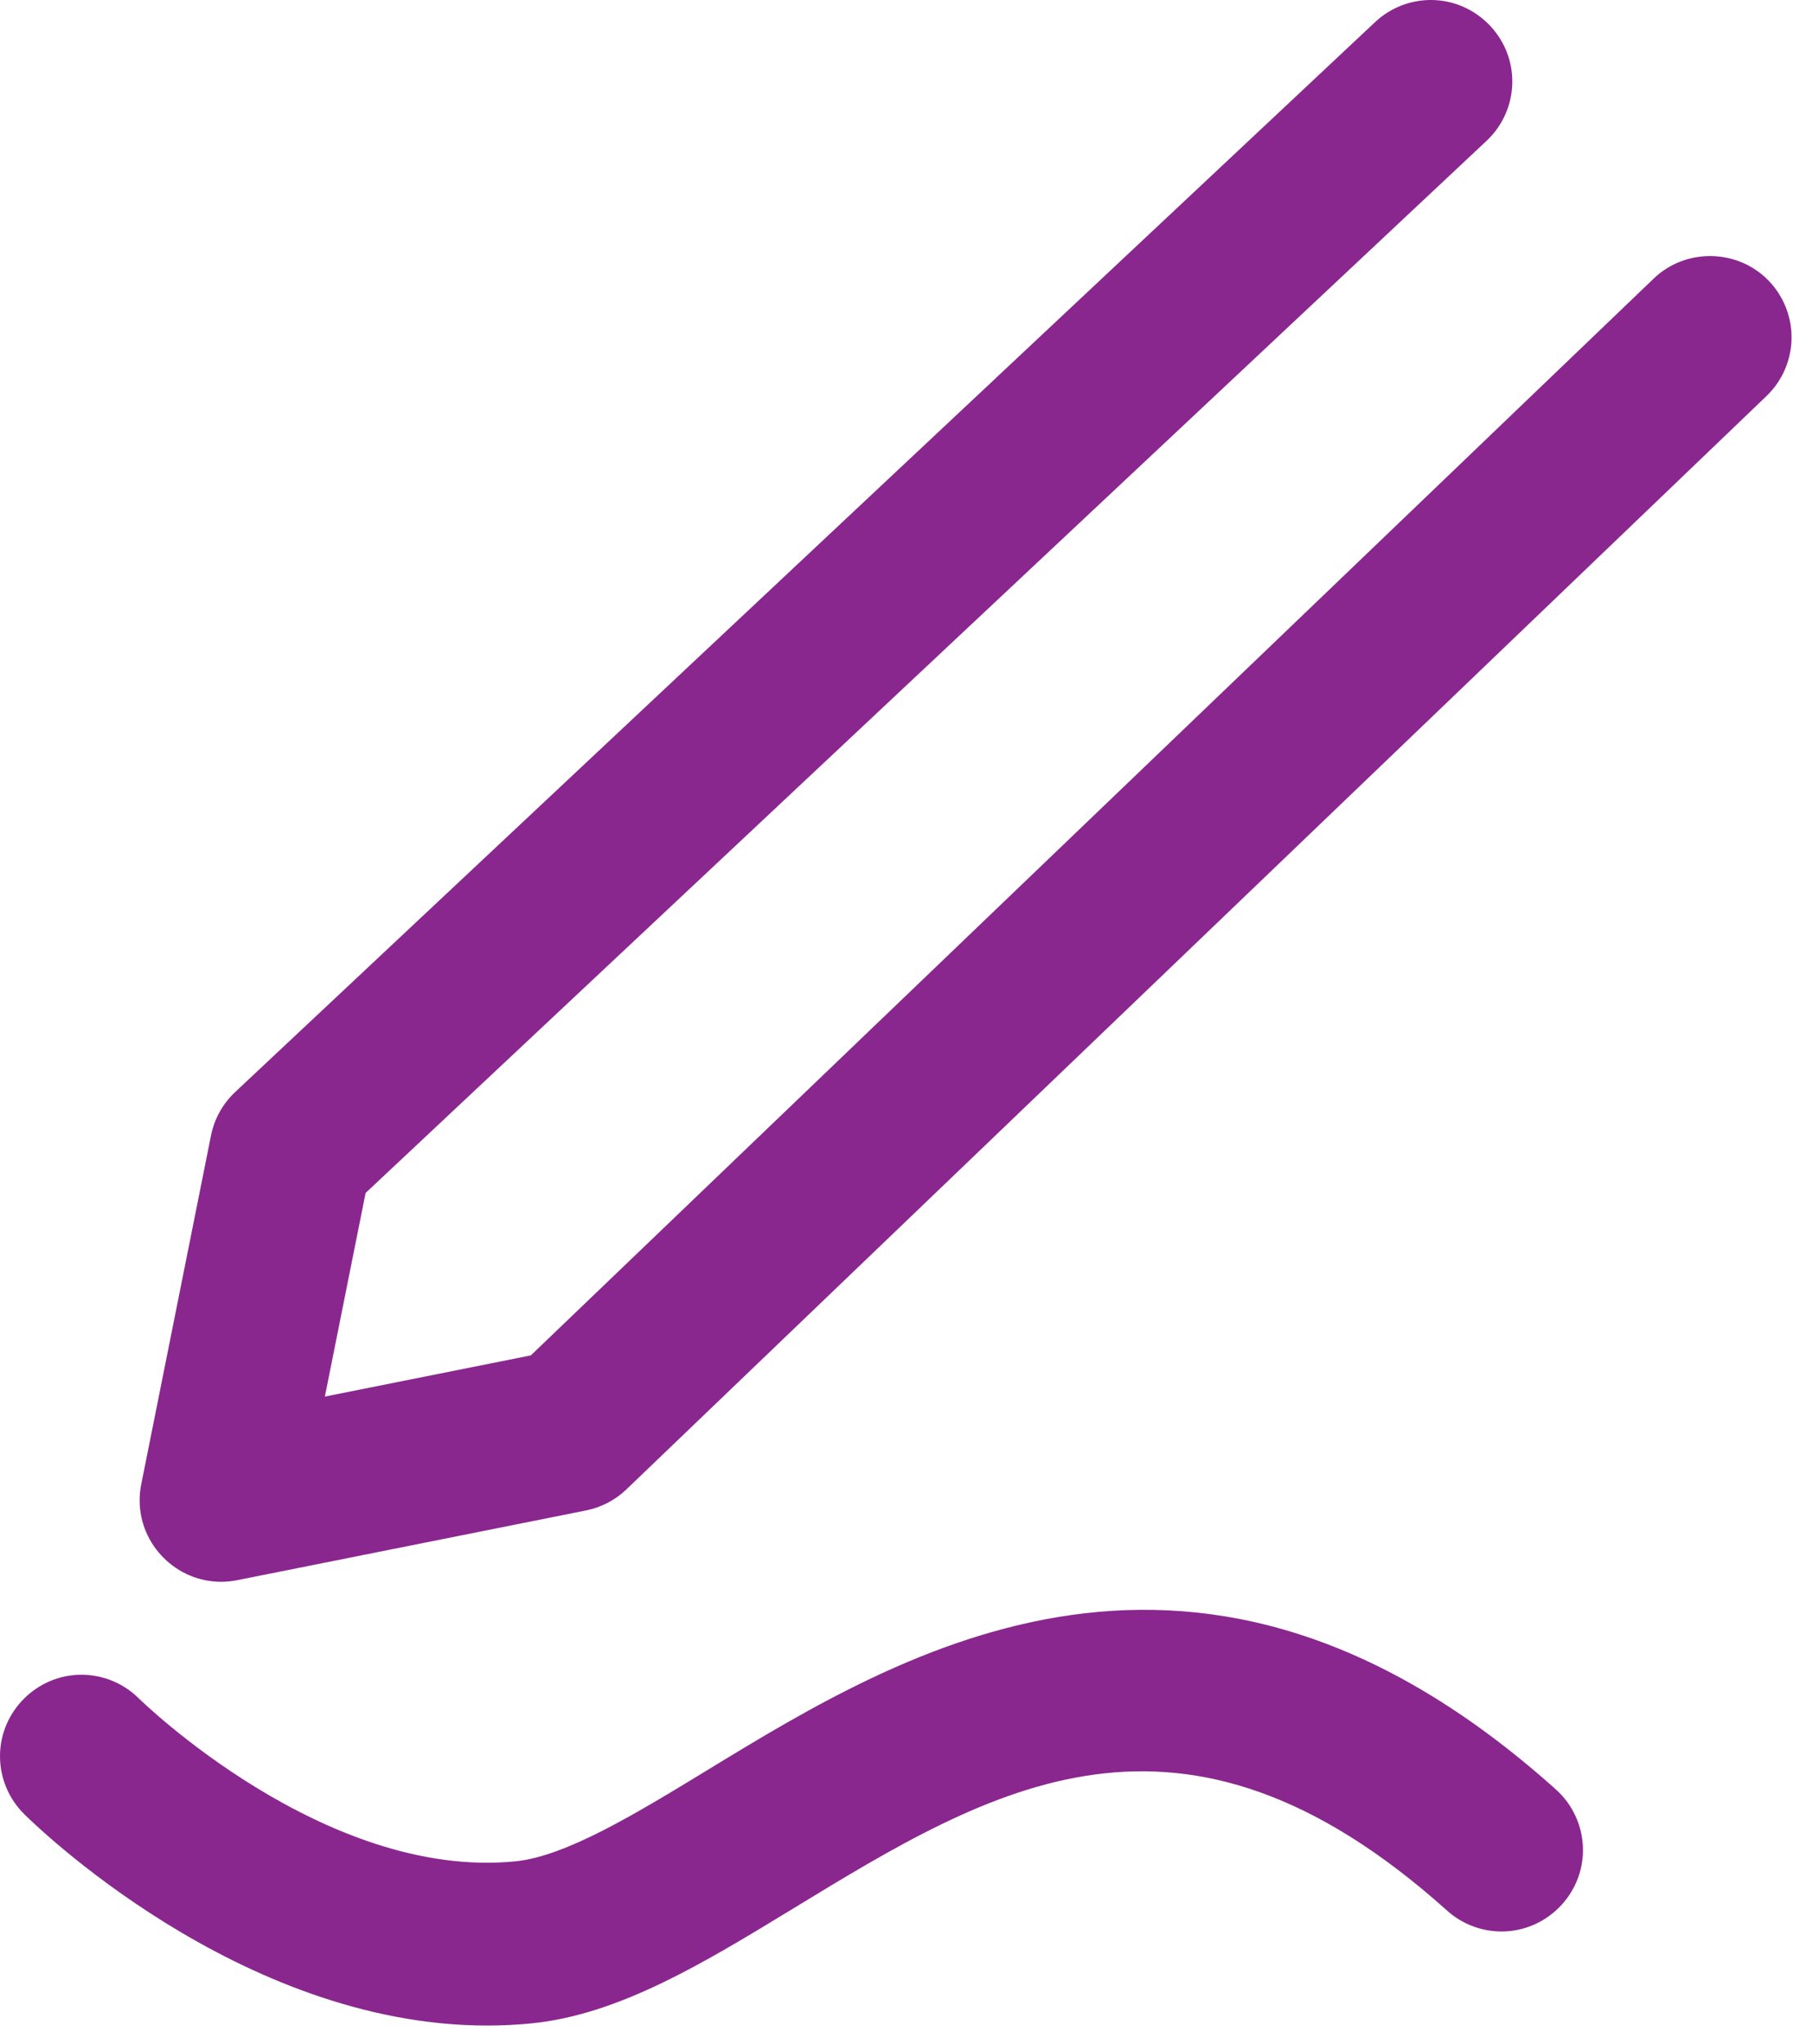
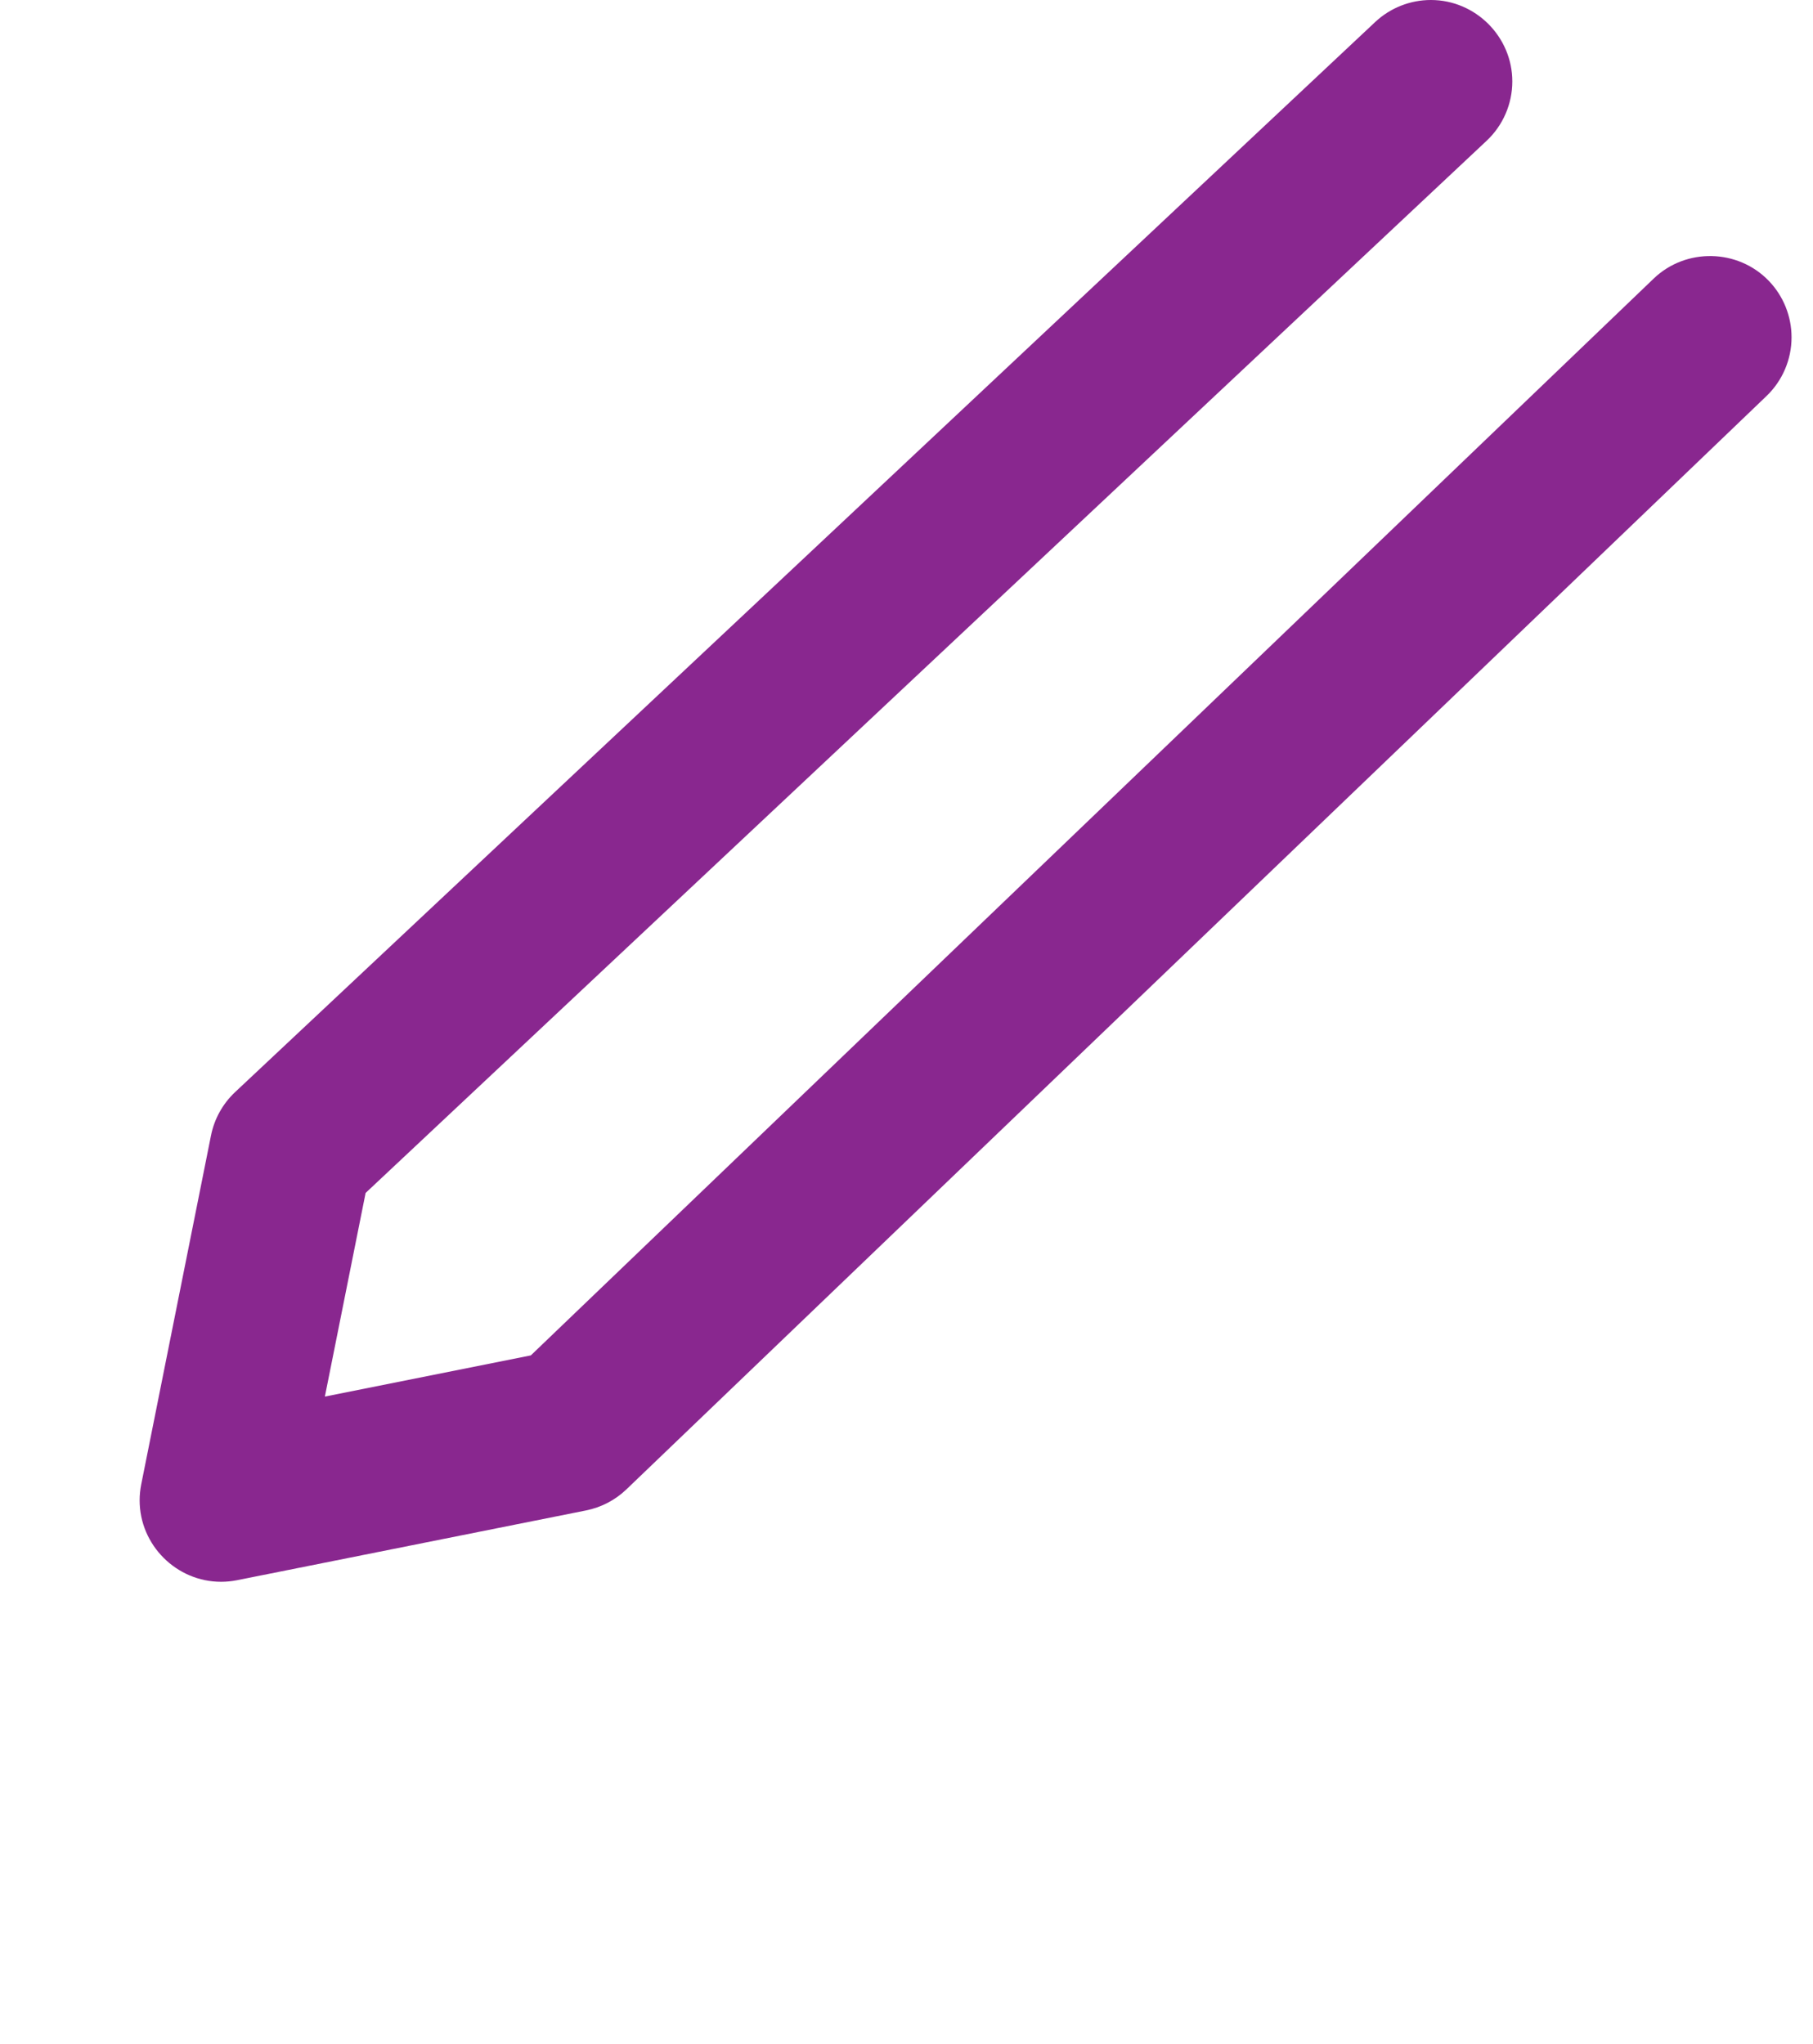
<svg xmlns="http://www.w3.org/2000/svg" width="100%" height="100%" viewBox="0 0 47 53" version="1.1" xml:space="preserve" style="fill-rule:evenodd;clip-rule:evenodd;stroke-linejoin:round;stroke-miterlimit:1.414;">
  <g>
    <g id="Group_347">
-       <path id="Path_1292" d="M18.372,45.875c-1.9,1.159 -3.7,2.254 -5.009,2.386c-4.94,0.492 -9.713,-4.174 -9.761,-4.221c-0.396,-0.395 -0.932,-0.617 -1.491,-0.617c-1.158,0 -2.111,0.953 -2.111,2.112c0,0.56 0.223,1.098 0.62,1.494c0.236,0.236 5.568,5.49 12.011,5.49c0.384,0 0.769,-0.019 1.151,-0.057c2.27,-0.227 4.464,-1.565 6.788,-2.982c5.162,-3.148 10.037,-6.121 16.926,0.042c0.39,0.359 0.901,0.558 1.43,0.558c1.158,0 2.111,-0.952 2.111,-2.111c0,-0.61 -0.265,-1.192 -0.726,-1.593c-9.224,-8.253 -16.876,-3.588 -21.939,-0.501Z" style="fill:#89278f;fill-rule:nonzero;" />
      <path id="Path_1293" d="M45.856,7.284c-0.802,-0.835 -2.149,-0.863 -2.985,-0.062l-29.11,27.921l-5.339,1.068l1.056,-5.28l29.061,-27.281c0.425,-0.399 0.666,-0.956 0.666,-1.539c0,-1.158 -0.953,-2.111 -2.111,-2.111c-0.537,0 -1.054,0.205 -1.445,0.572l-29.554,27.744c-0.32,0.301 -0.539,0.694 -0.625,1.125l-1.809,9.047c-0.027,0.136 -0.041,0.275 -0.041,0.414c0,1.158 0.953,2.111 2.111,2.111c0.139,0 0.278,-0.014 0.414,-0.041l9.047,-1.809c0.394,-0.079 0.757,-0.268 1.047,-0.546l29.554,-28.347c0.416,-0.398 0.651,-0.949 0.651,-1.524c0,-0.545 -0.211,-1.069 -0.588,-1.462Z" style="fill:#89278f;fill-rule:nonzero;" />
    </g>
  </g>
</svg>